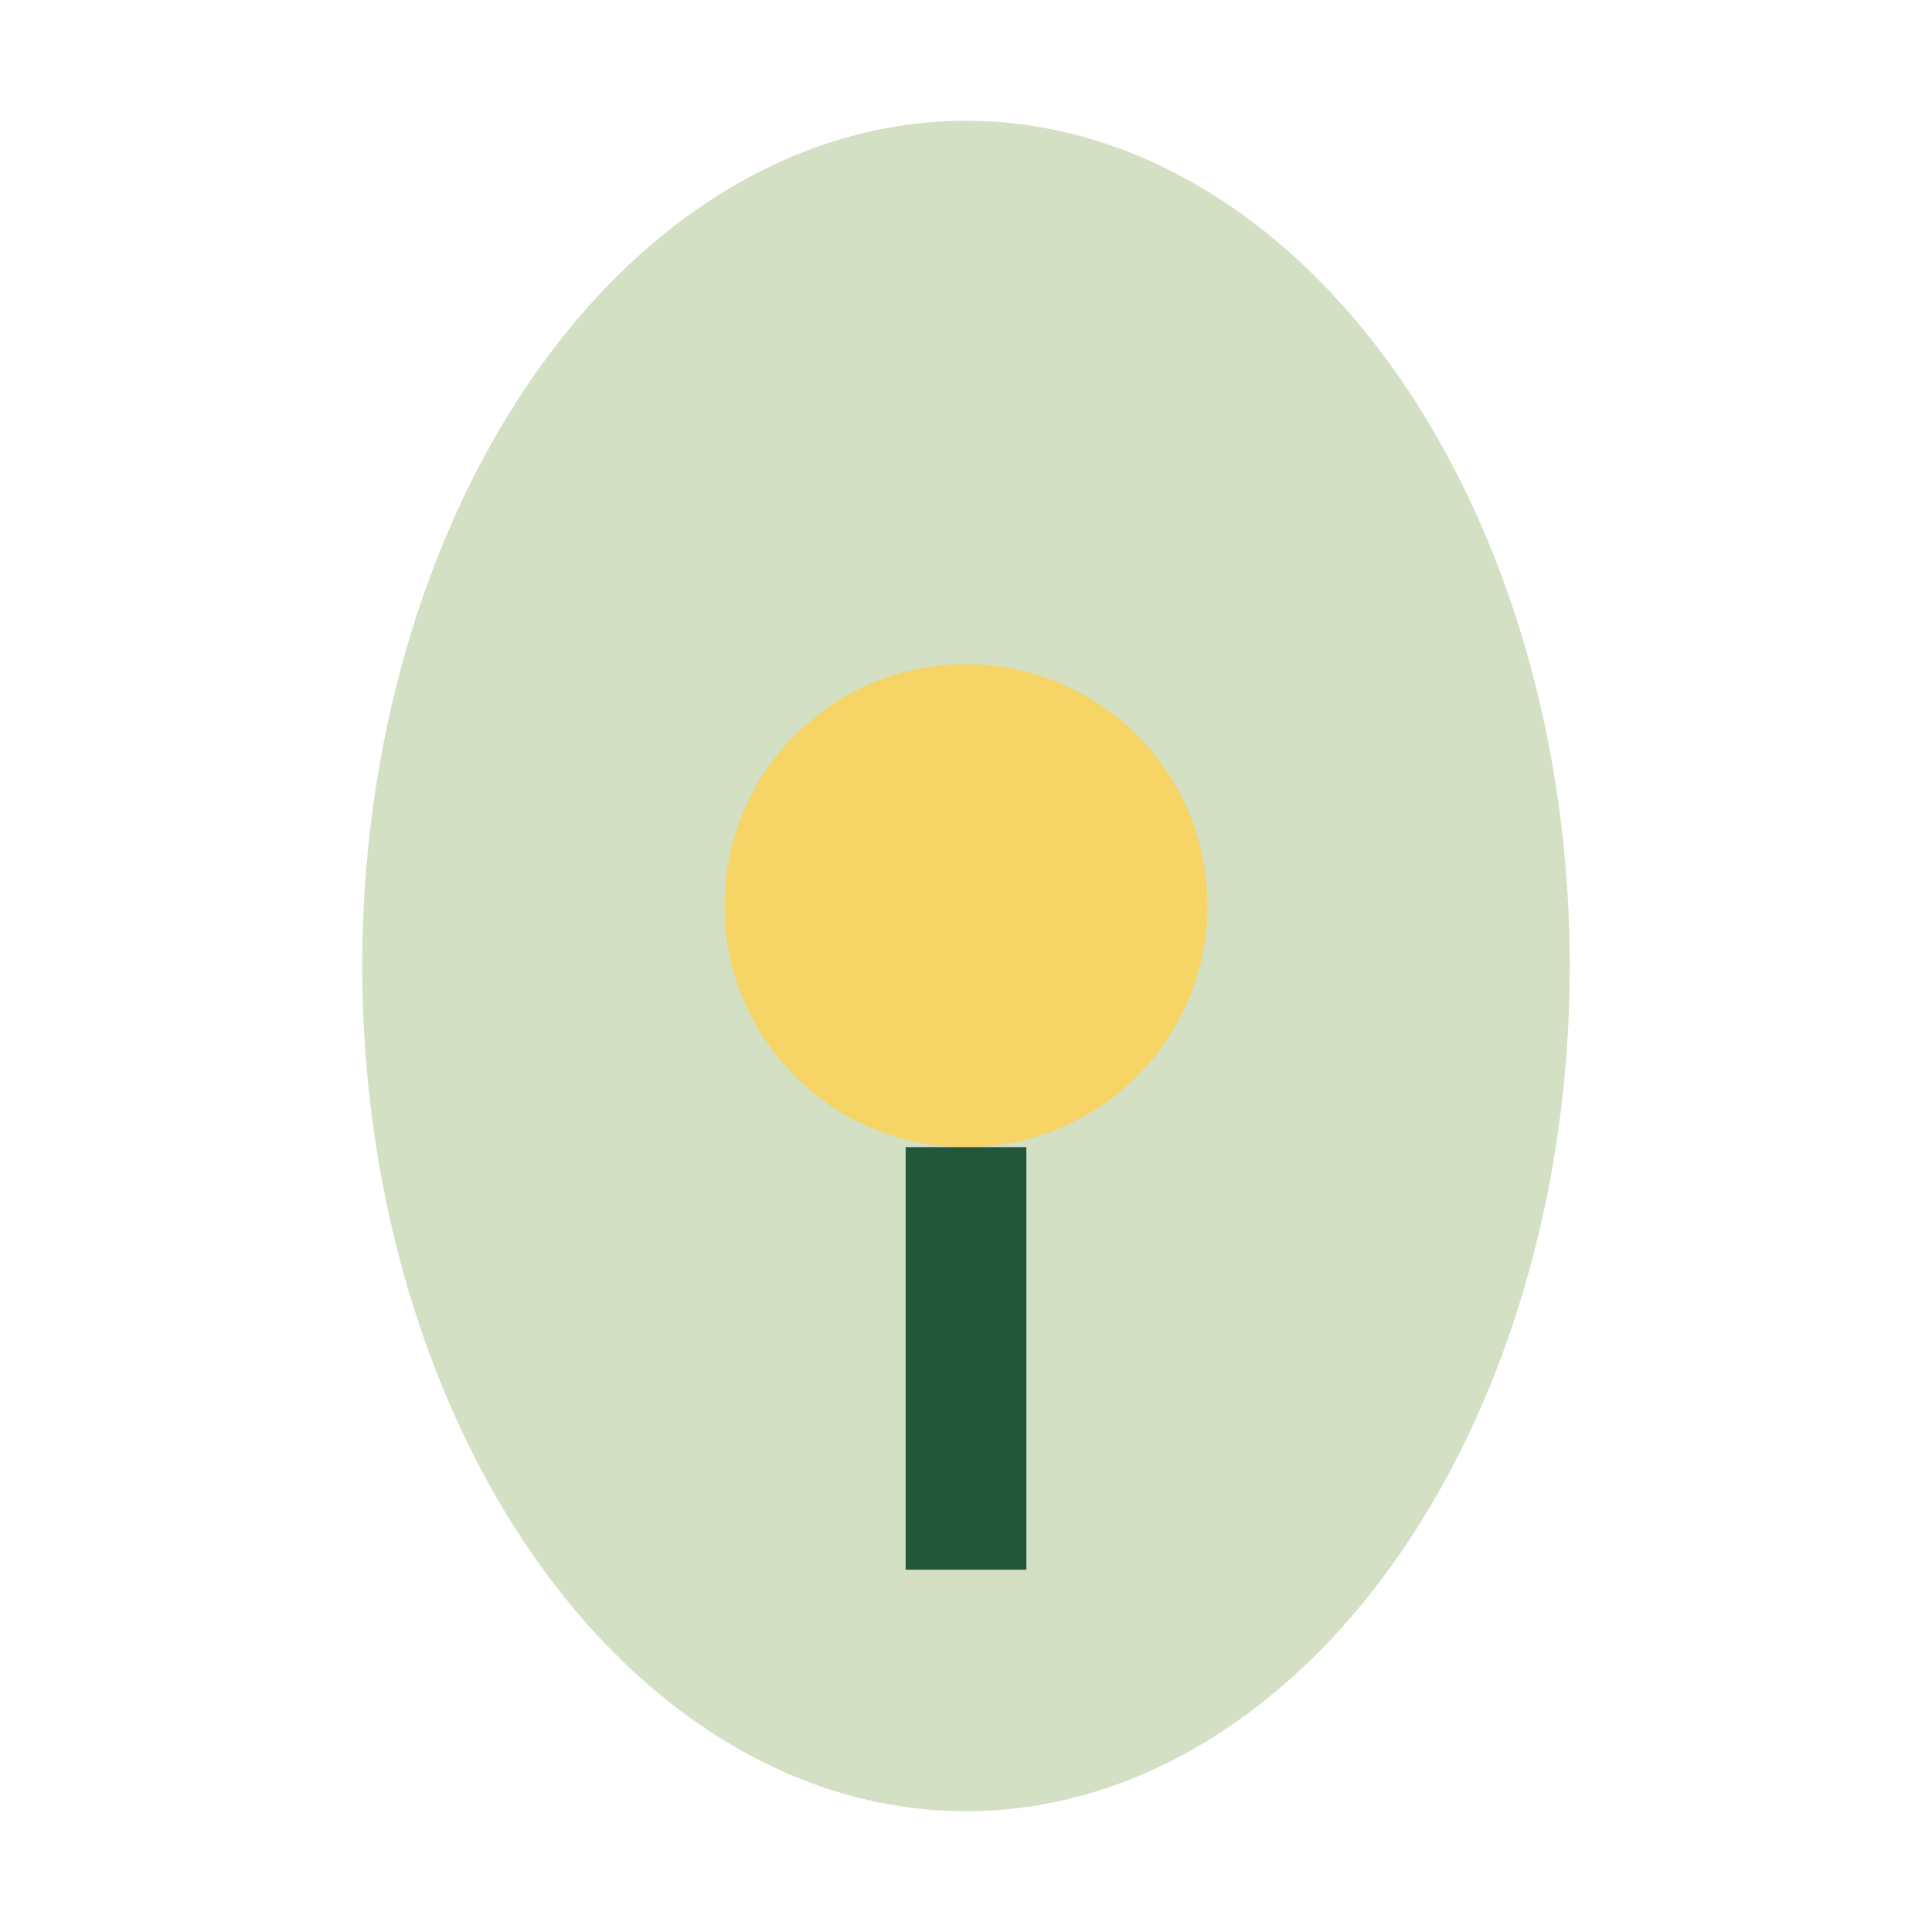
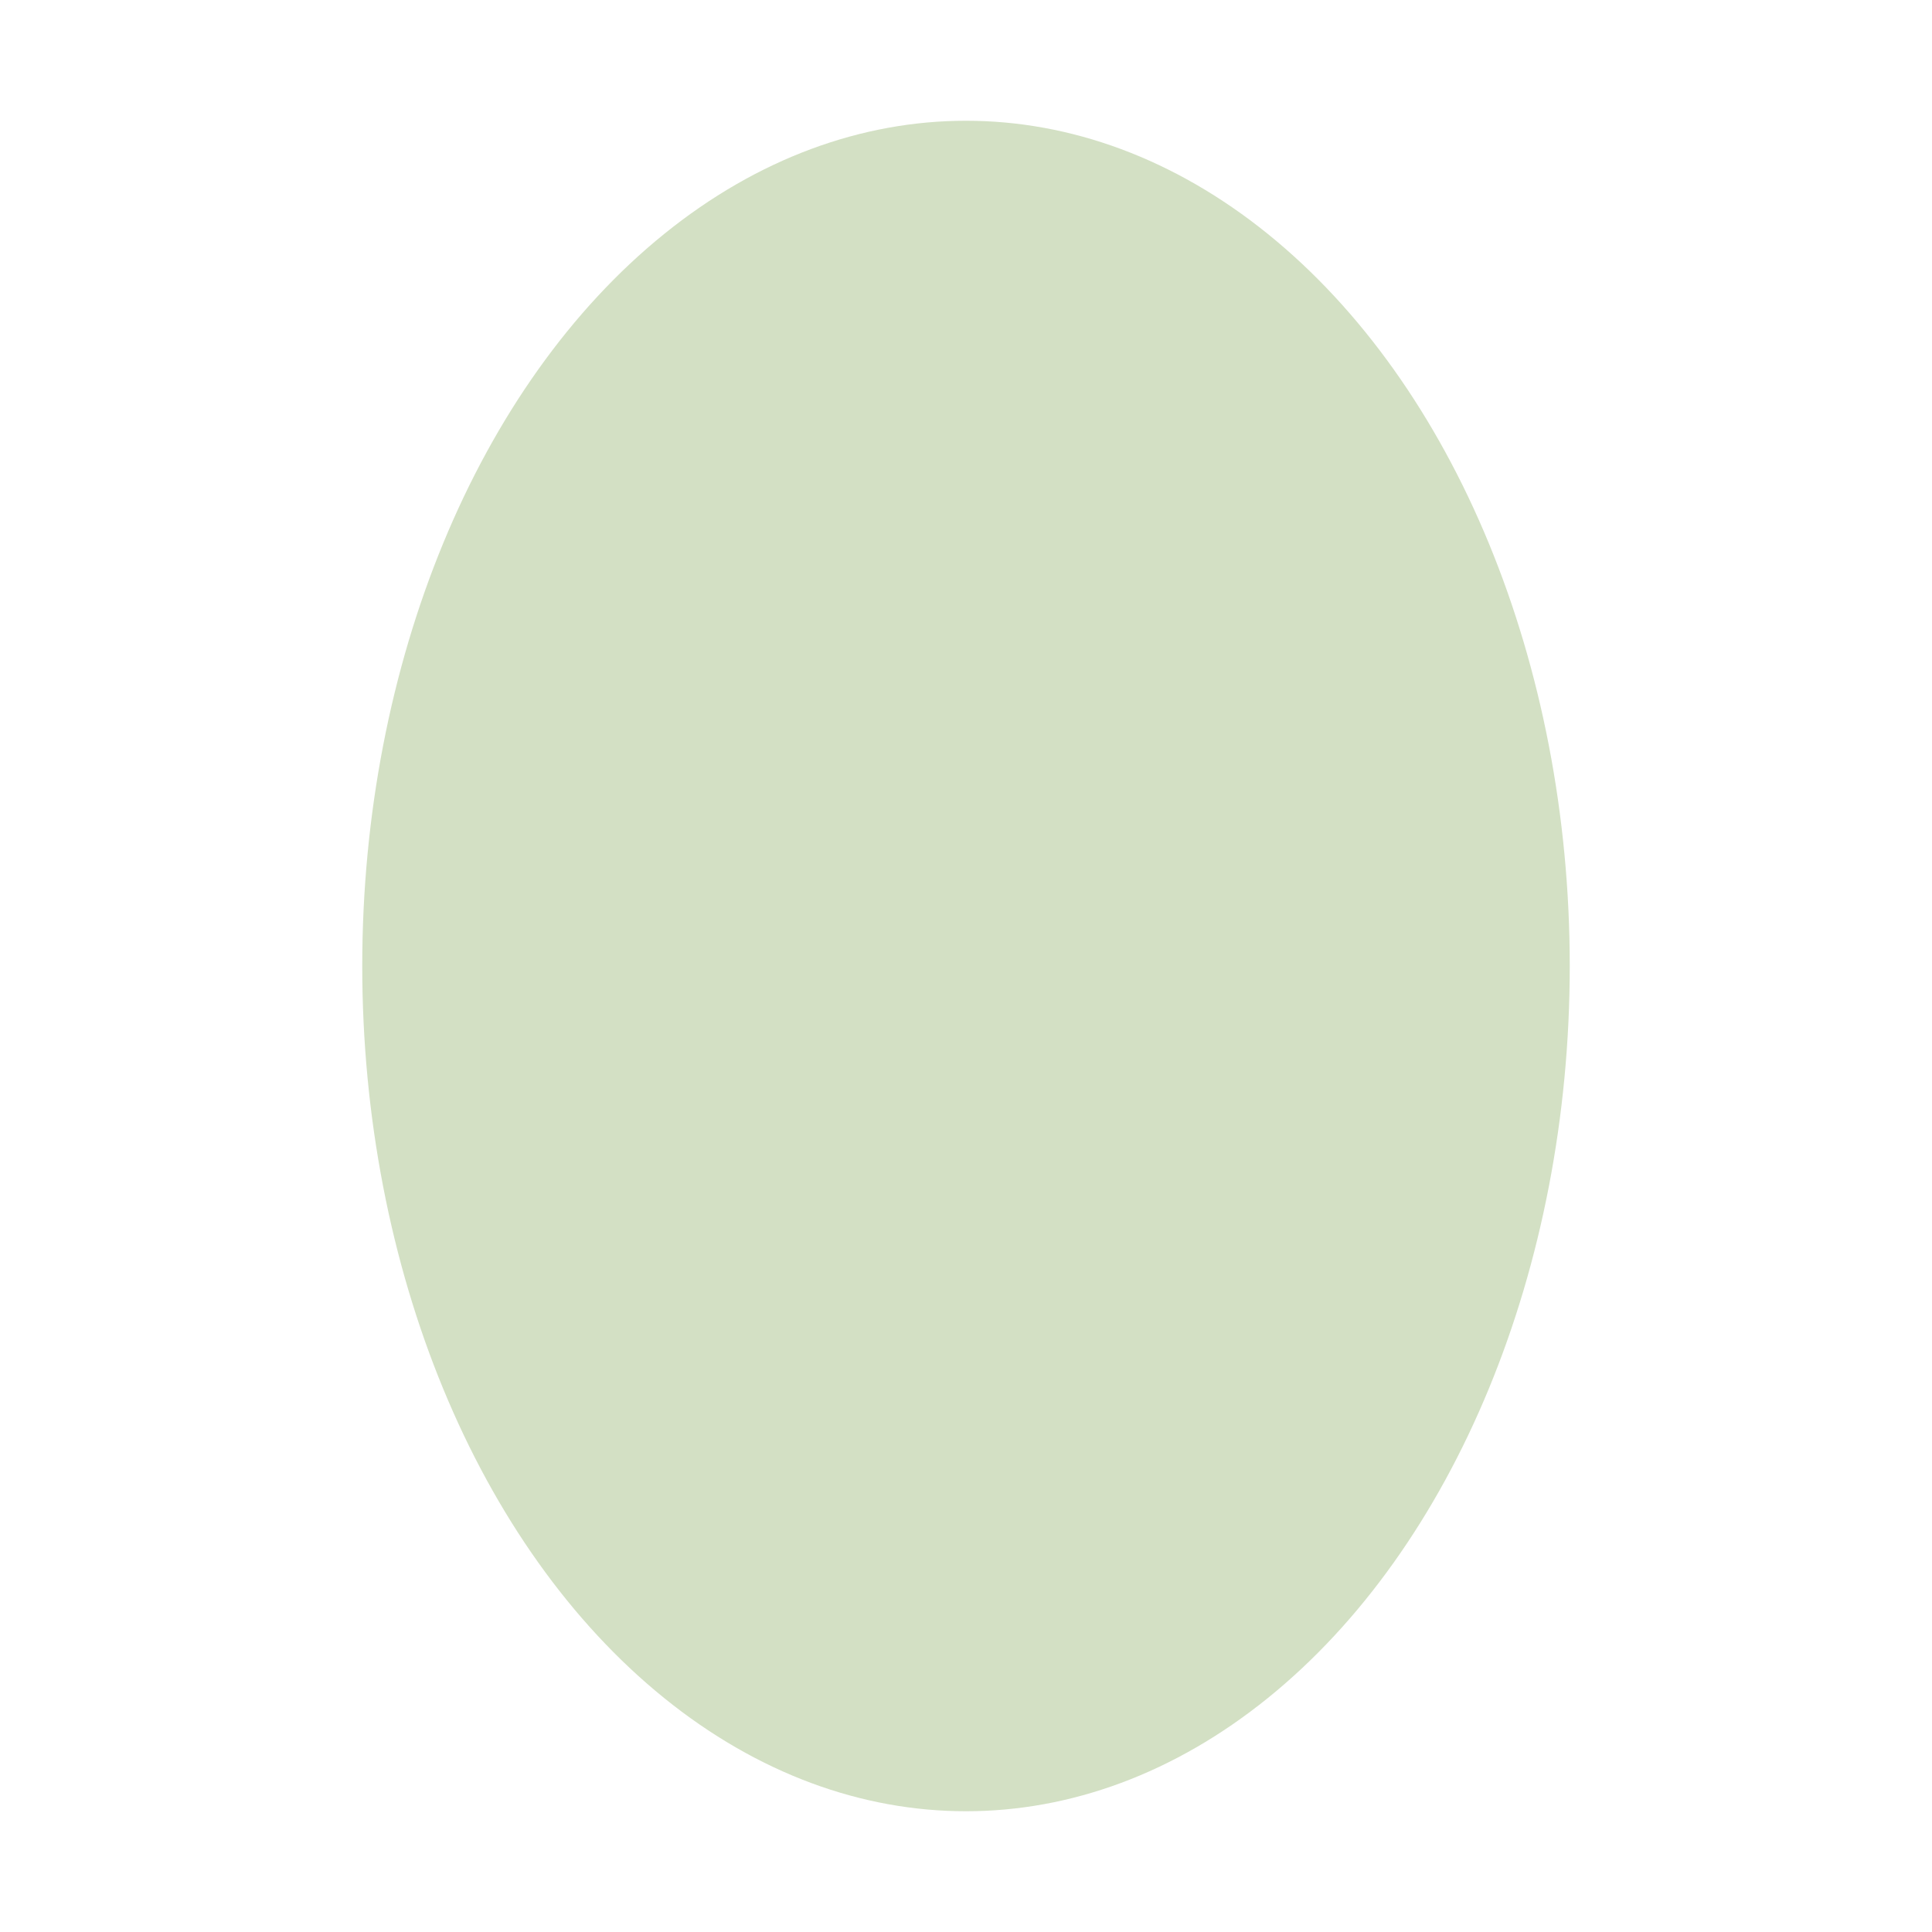
<svg xmlns="http://www.w3.org/2000/svg" width="32" height="32" viewBox="0 0 32 32">
  <ellipse cx="16" cy="16" rx="10" ry="14" fill="#D3E0C4" />
-   <circle cx="16" cy="15" r="4" fill="#F6D465" />
-   <path d="M16 19v7" stroke="#23563A" stroke-width="2" />
</svg>